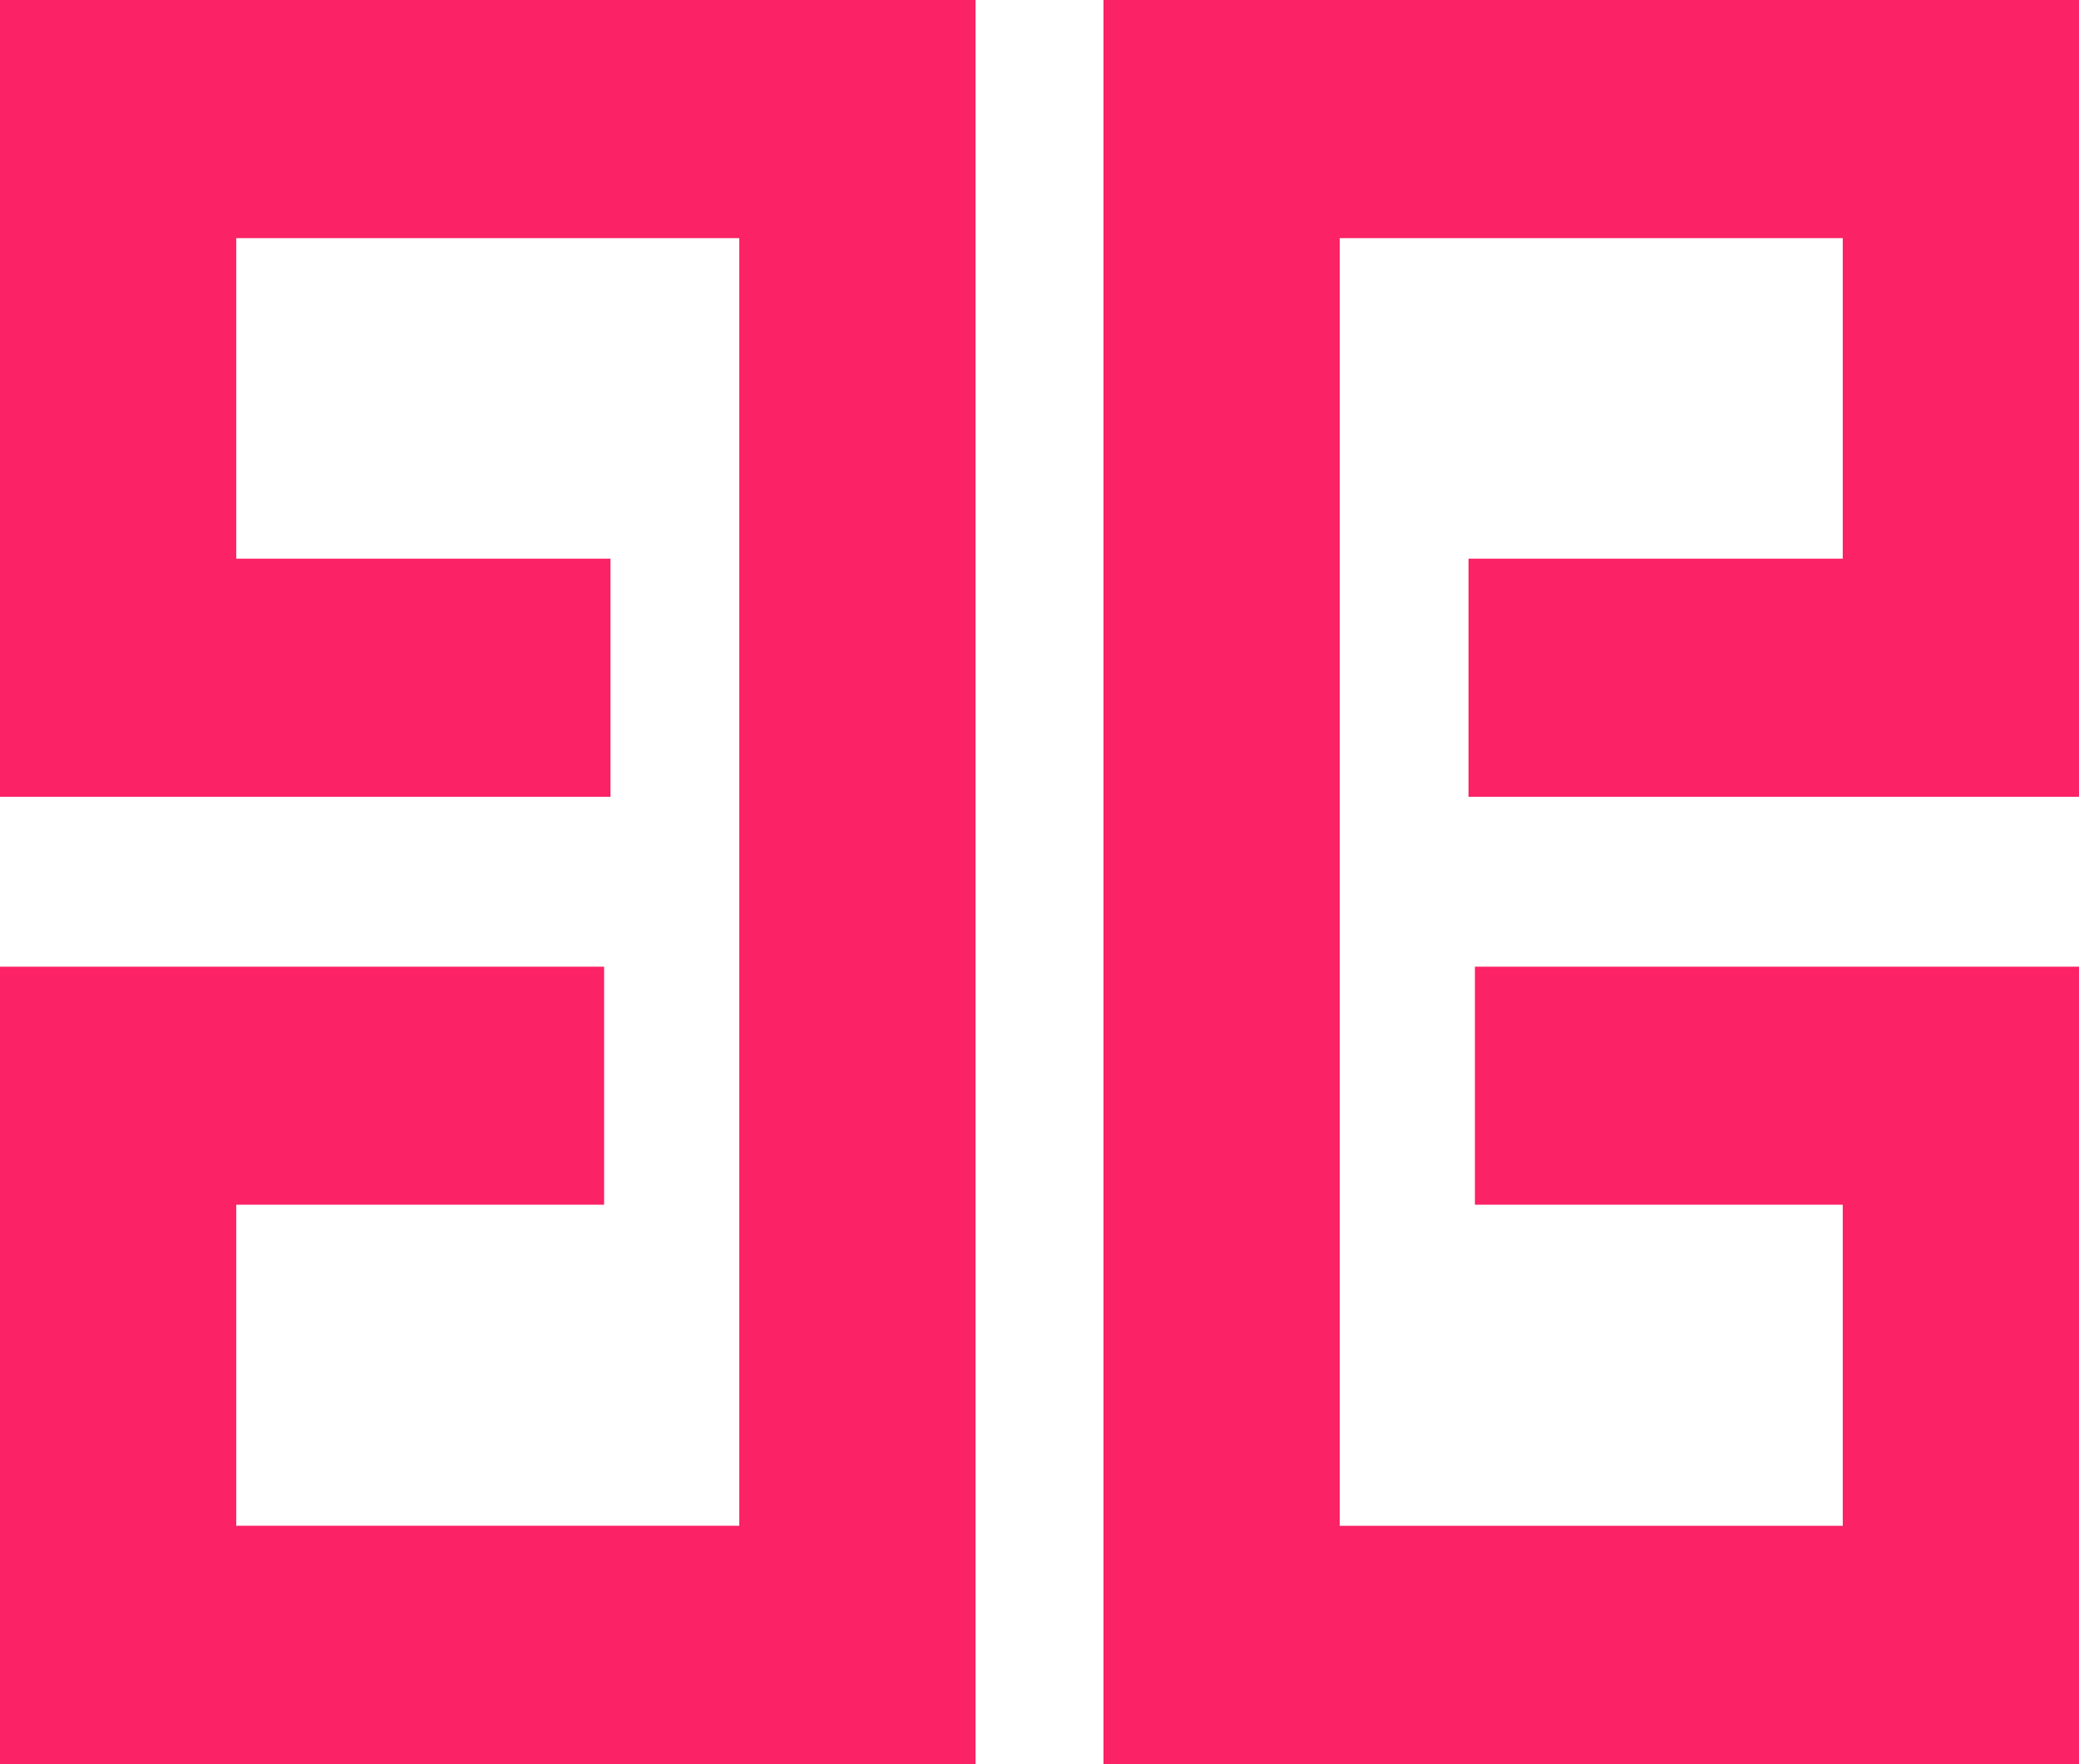
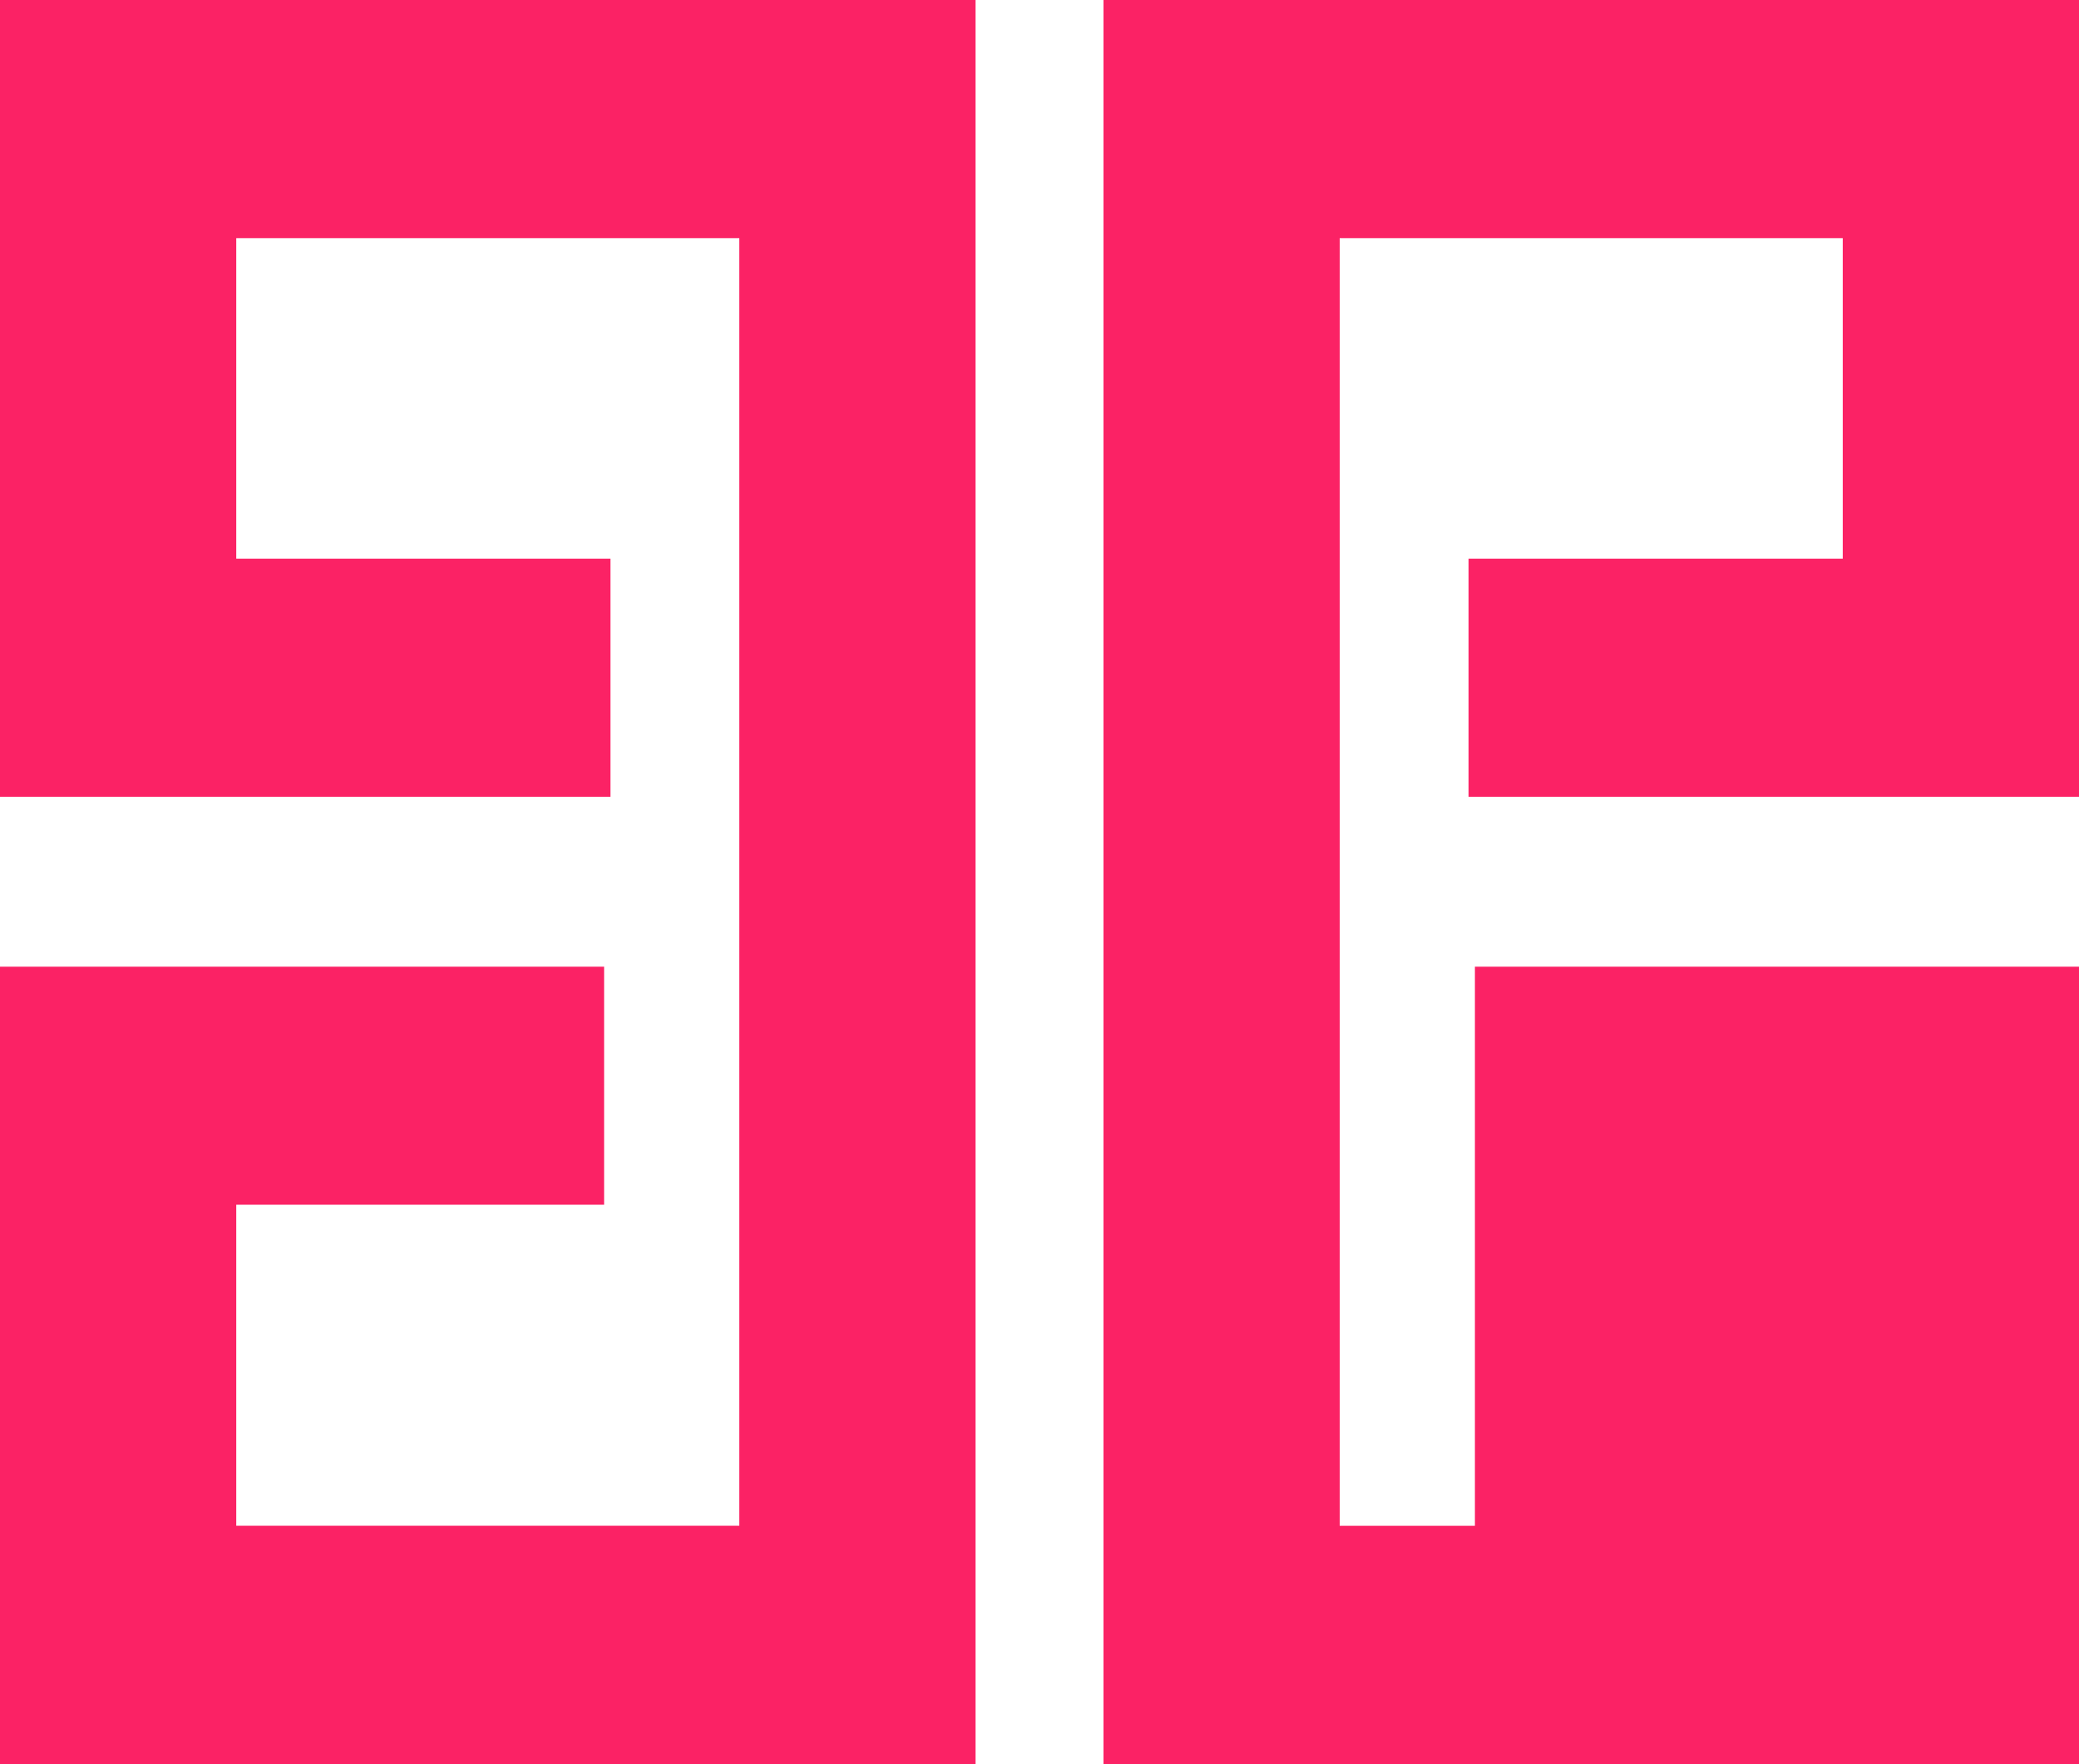
<svg xmlns="http://www.w3.org/2000/svg" width="133.753" height="113.475" viewBox="0 0 133.753 113.475">
-   <path id="logomark" d="M70.992,113.475V0h62.762V51.257H94.478V35.937h24.076V15.32H86.19V98.155h32.364V77.5H94.889V62.185h38.865v51.29ZM0,113.475V62.185H38.865V77.5H15.2v20.65H47.563V15.32H15.2V35.937H39.275v15.32H0V0H62.762V113.475Z" fill="#fb2265" />
+   <path id="logomark" d="M70.992,113.475V0h62.762V51.257H94.478V35.937h24.076V15.32H86.19V98.155h32.364H94.889V62.185h38.865v51.29ZM0,113.475V62.185H38.865V77.5H15.2v20.65H47.563V15.32H15.2V35.937H39.275v15.32H0V0H62.762V113.475Z" fill="#fb2265" />
</svg>